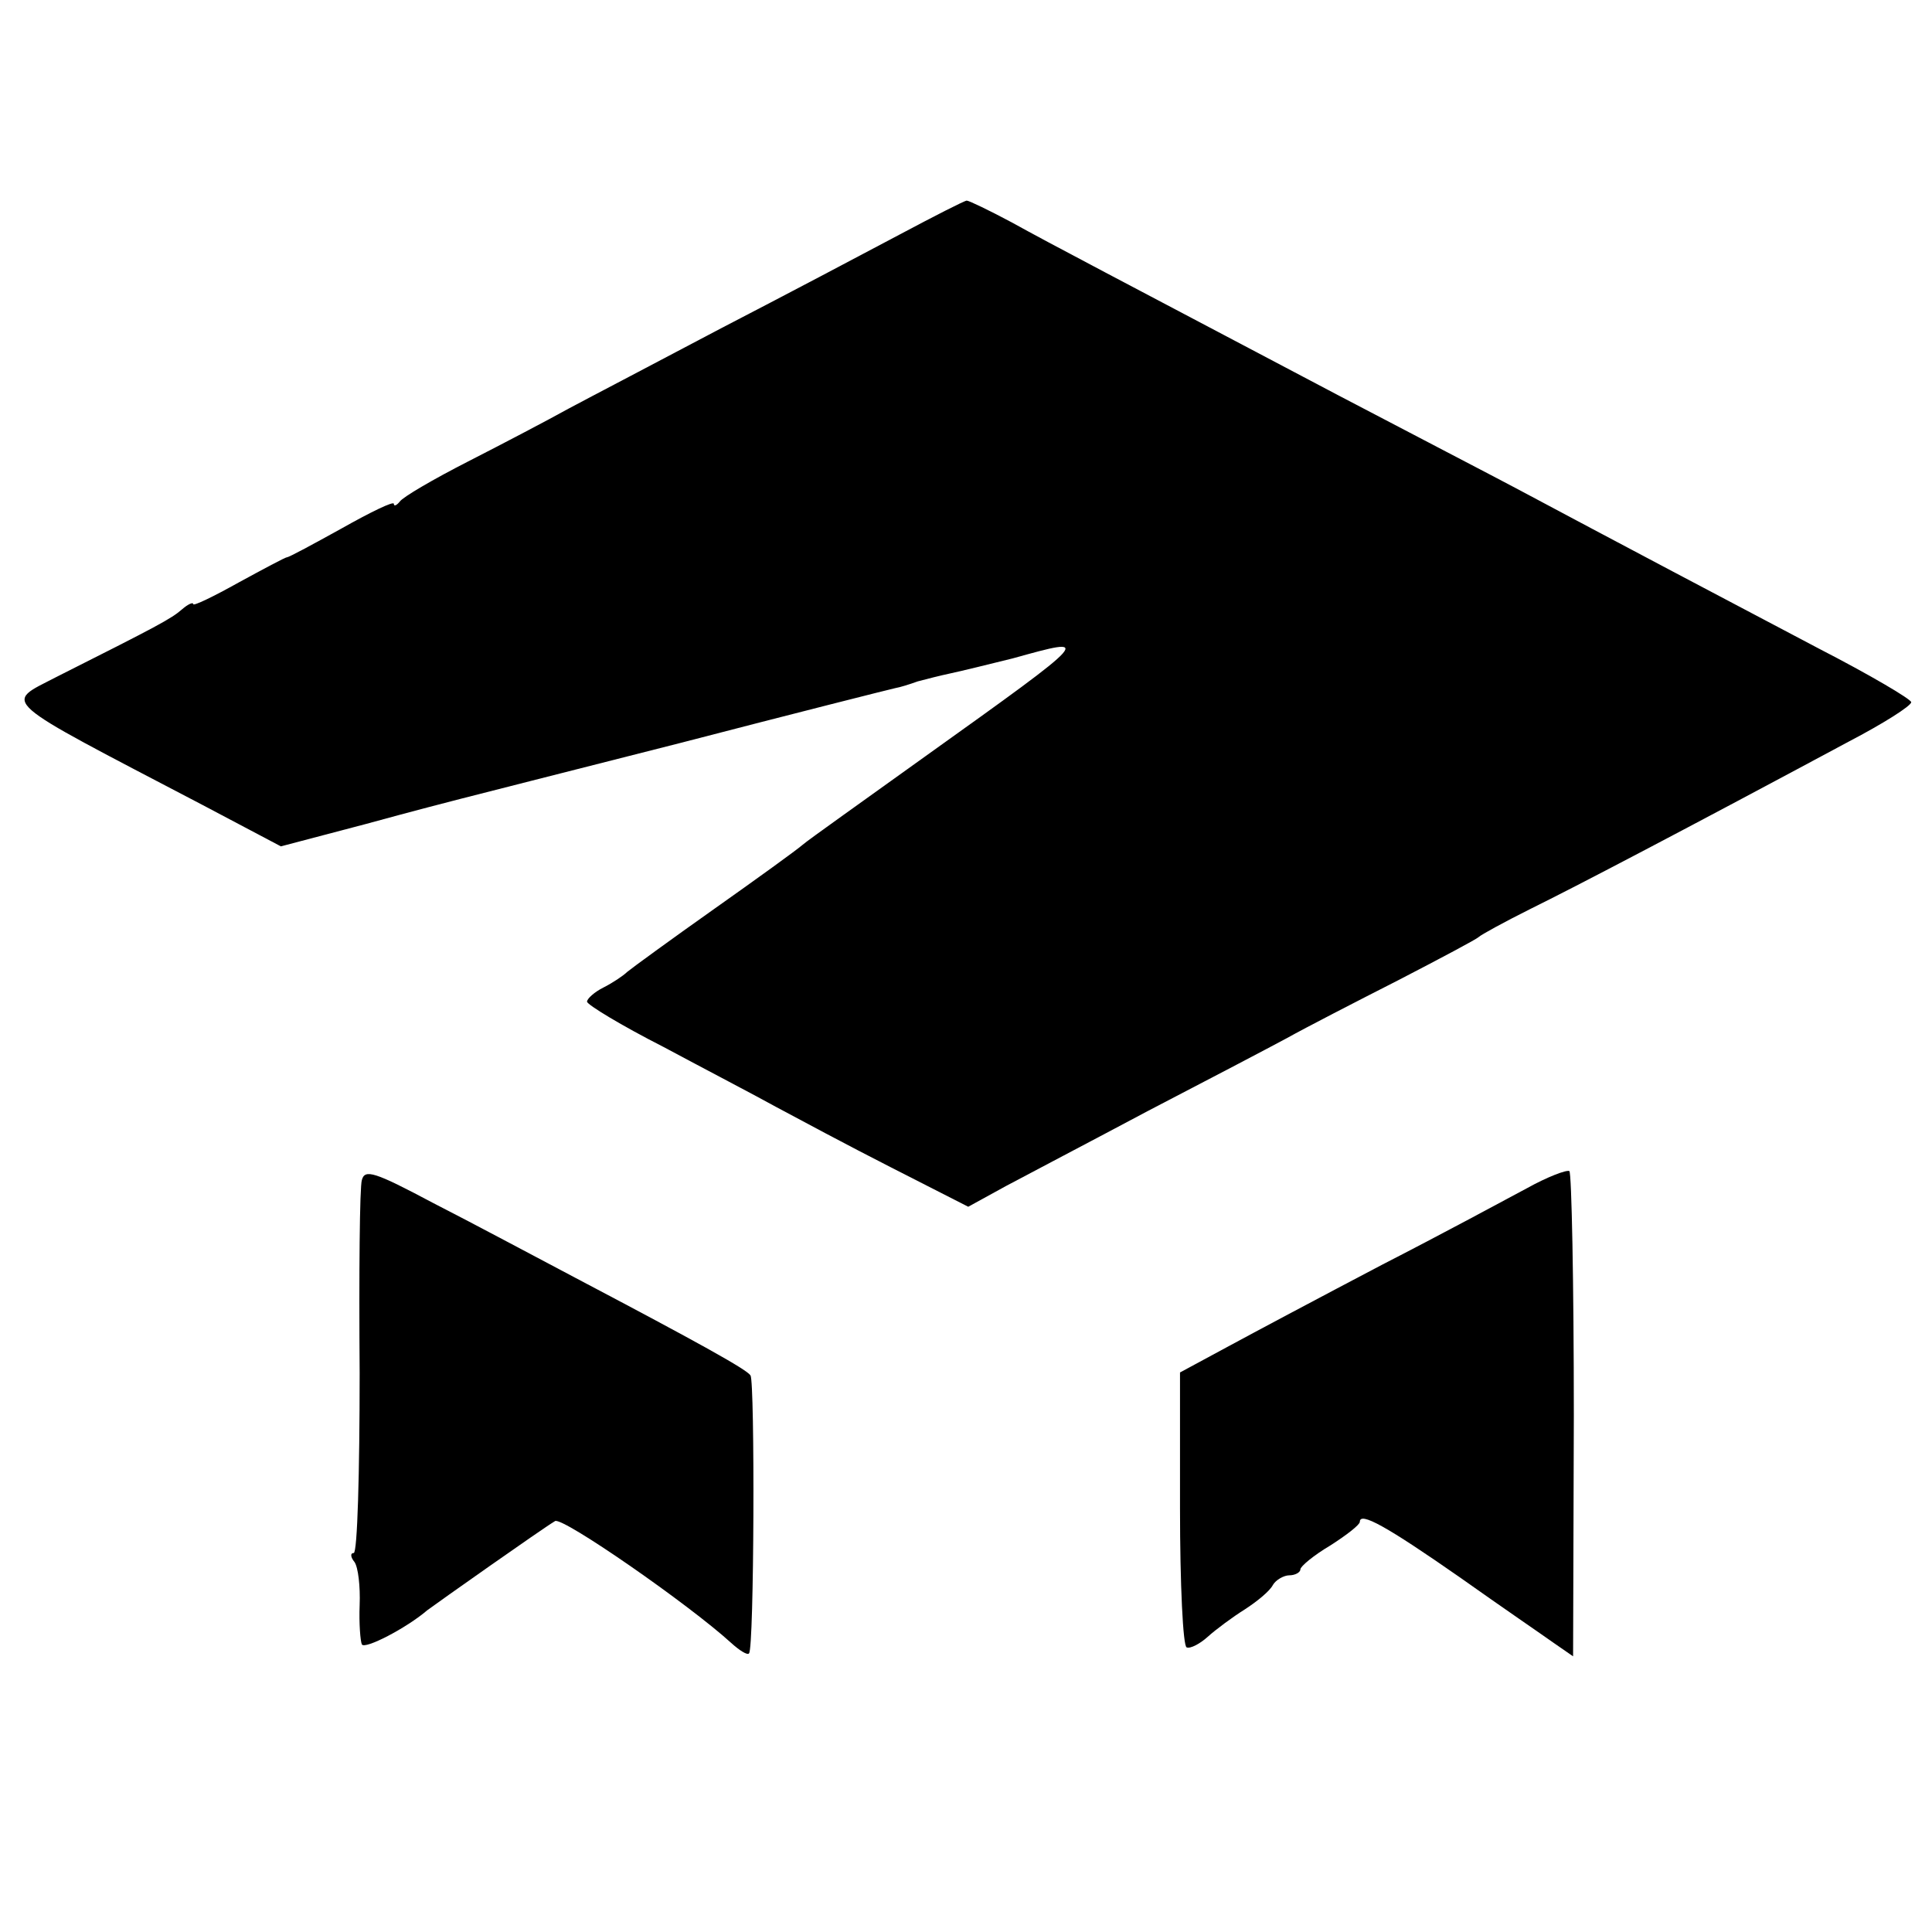
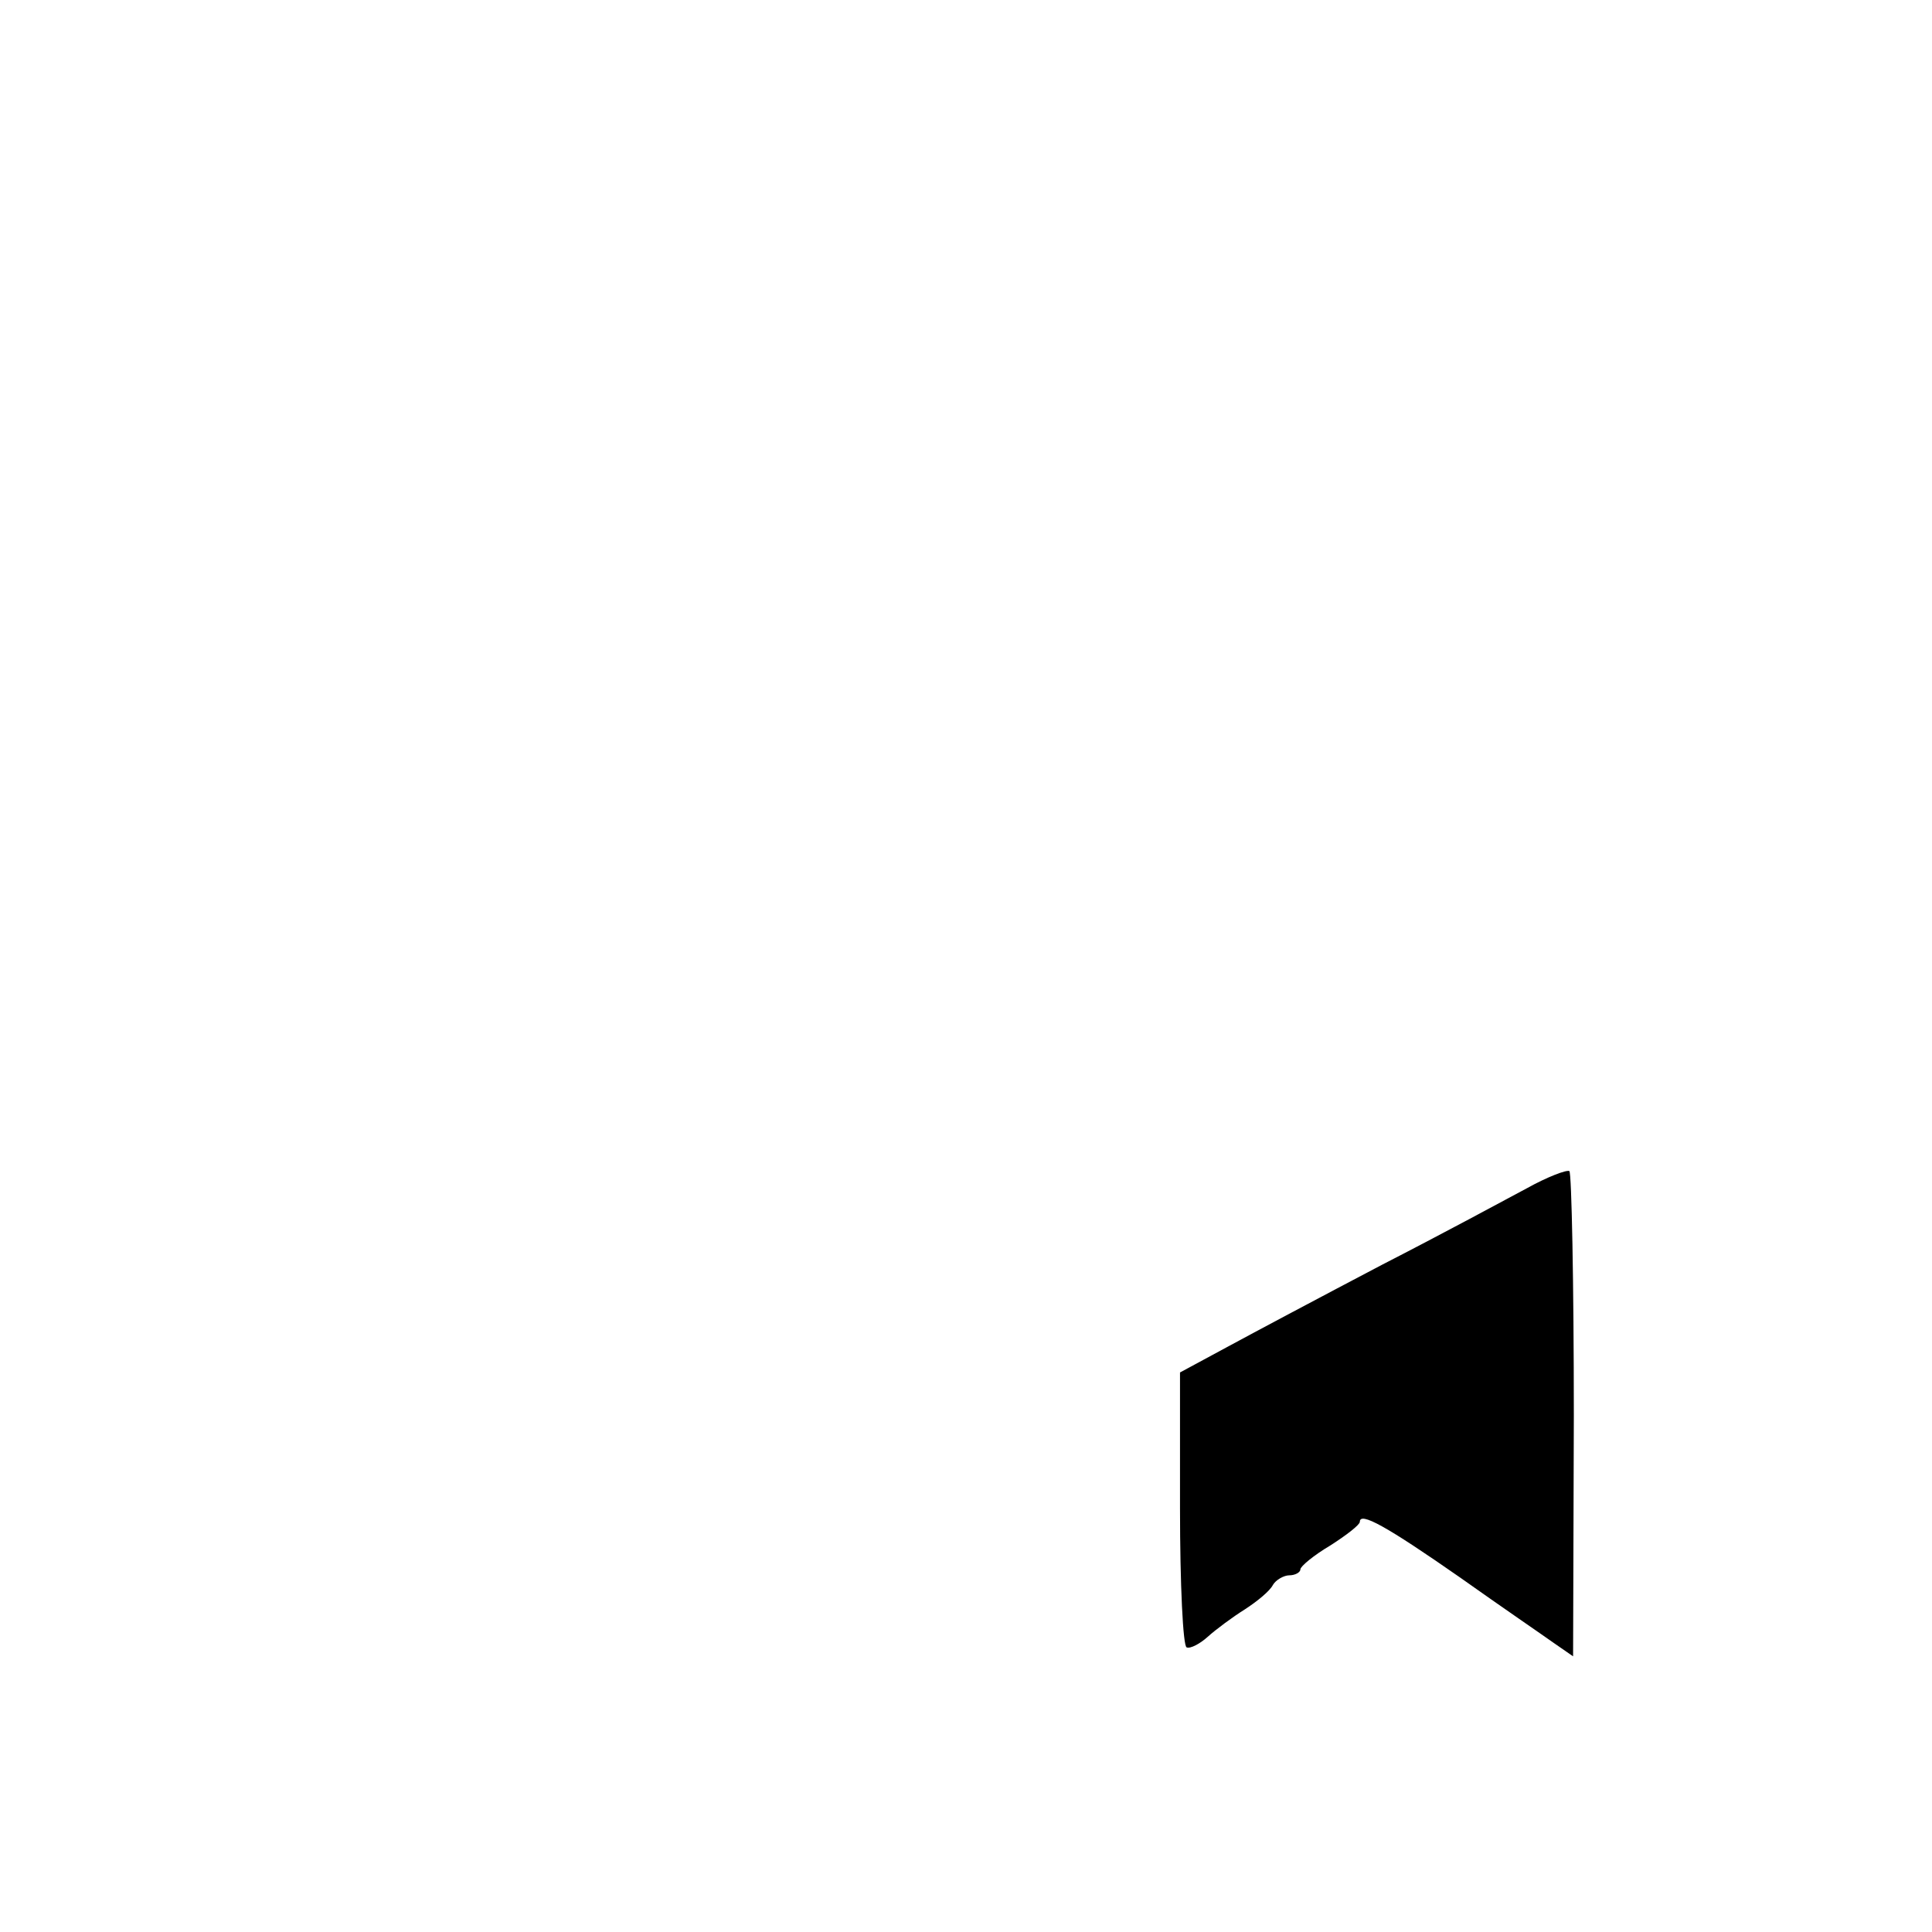
<svg xmlns="http://www.w3.org/2000/svg" version="1.0" width="260pt" height="260pt" viewBox="0 0 260 260" preserveAspectRatio="xMidYMid meet">
  <g transform="translate(0,260) scale(0.1,-0.1)" fill="#000000" stroke="none">
-     <path d="M1210 2284 c-47 -25 -155 -82 -240 -126 -85 -45 -177 -93 -205 -108 -27 -15 -88 -47 -135 -71 -47 -24 -88 -48 -92 -54 -4 -5 -8 -7 -8 -3 0 4 -31 -11 -70 -33 -38 -21 -71 -39 -74 -39 -2 0 -32 -16 -65 -34 -34 -19 -61 -32 -61 -29 0 3 -7 0 -15 -7 -15 -13 -32 -22 -169 -91 -71 -37 -83 -26 196 -172 l106 -56 114 30 c62 17 120 32 128 34 8 2 141 36 295 75 154 40 285 73 290 74 6 1 19 5 30 9 11 3 31 8 45 11 14 3 51 12 83 20 108 30 110 31 -118 -132 -82 -59 -157 -112 -165 -119 -8 -7 -62 -46 -120 -87 -58 -41 -110 -79 -116 -84 -5 -5 -20 -15 -32 -21 -12 -6 -22 -15 -22 -19 0 -4 46 -32 103 -61 56 -30 125 -66 152 -81 28 -15 97 -52 154 -81 l104 -53 51 28 c28 15 114 60 191 101 77 40 161 84 187 98 25 14 93 49 150 78 56 29 105 55 108 58 3 3 34 20 70 38 59 29 210 108 428 225 46 24 84 48 84 53 0 4 -56 37 -124 72 -114 60 -275 145 -408 216 -30 16 -138 72 -239 125 -307 162 -384 202 -440 233 -30 16 -57 29 -60 29 -3 0 -44 -21 -91 -46z" />
-     <path d="M487 1012 c-3 -9 -4 -126 -3 -260 0 -133 -3 -242 -8 -242 -5 0 -4 -6 1 -12 5 -7 8 -33 7 -58 -1 -25 1 -49 3 -53 4 -7 60 22 88 46 12 9 155 110 172 120 10 6 180 -112 237 -164 11 -10 22 -17 24 -14 7 6 8 365 2 374 -5 8 -68 43 -235 131 -55 29 -141 75 -192 101 -79 42 -92 46 -96 31z" />
    <path d="M2055 1001 c-28 -15 -115 -62 -195 -103 -80 -42 -174 -92 -209 -111 l-63 -34 0 -183 c0 -102 4 -186 9 -187 5 -2 18 5 28 14 11 10 34 27 50 37 17 11 34 25 38 33 4 7 15 13 22 13 8 0 15 4 15 8 0 4 18 19 40 32 22 14 40 28 40 32 0 14 36 -6 135 -75 55 -39 112 -78 126 -88 l26 -18 1 324 c0 179 -3 327 -6 329 -4 2 -30 -8 -57 -23z" />
  </g>
</svg>